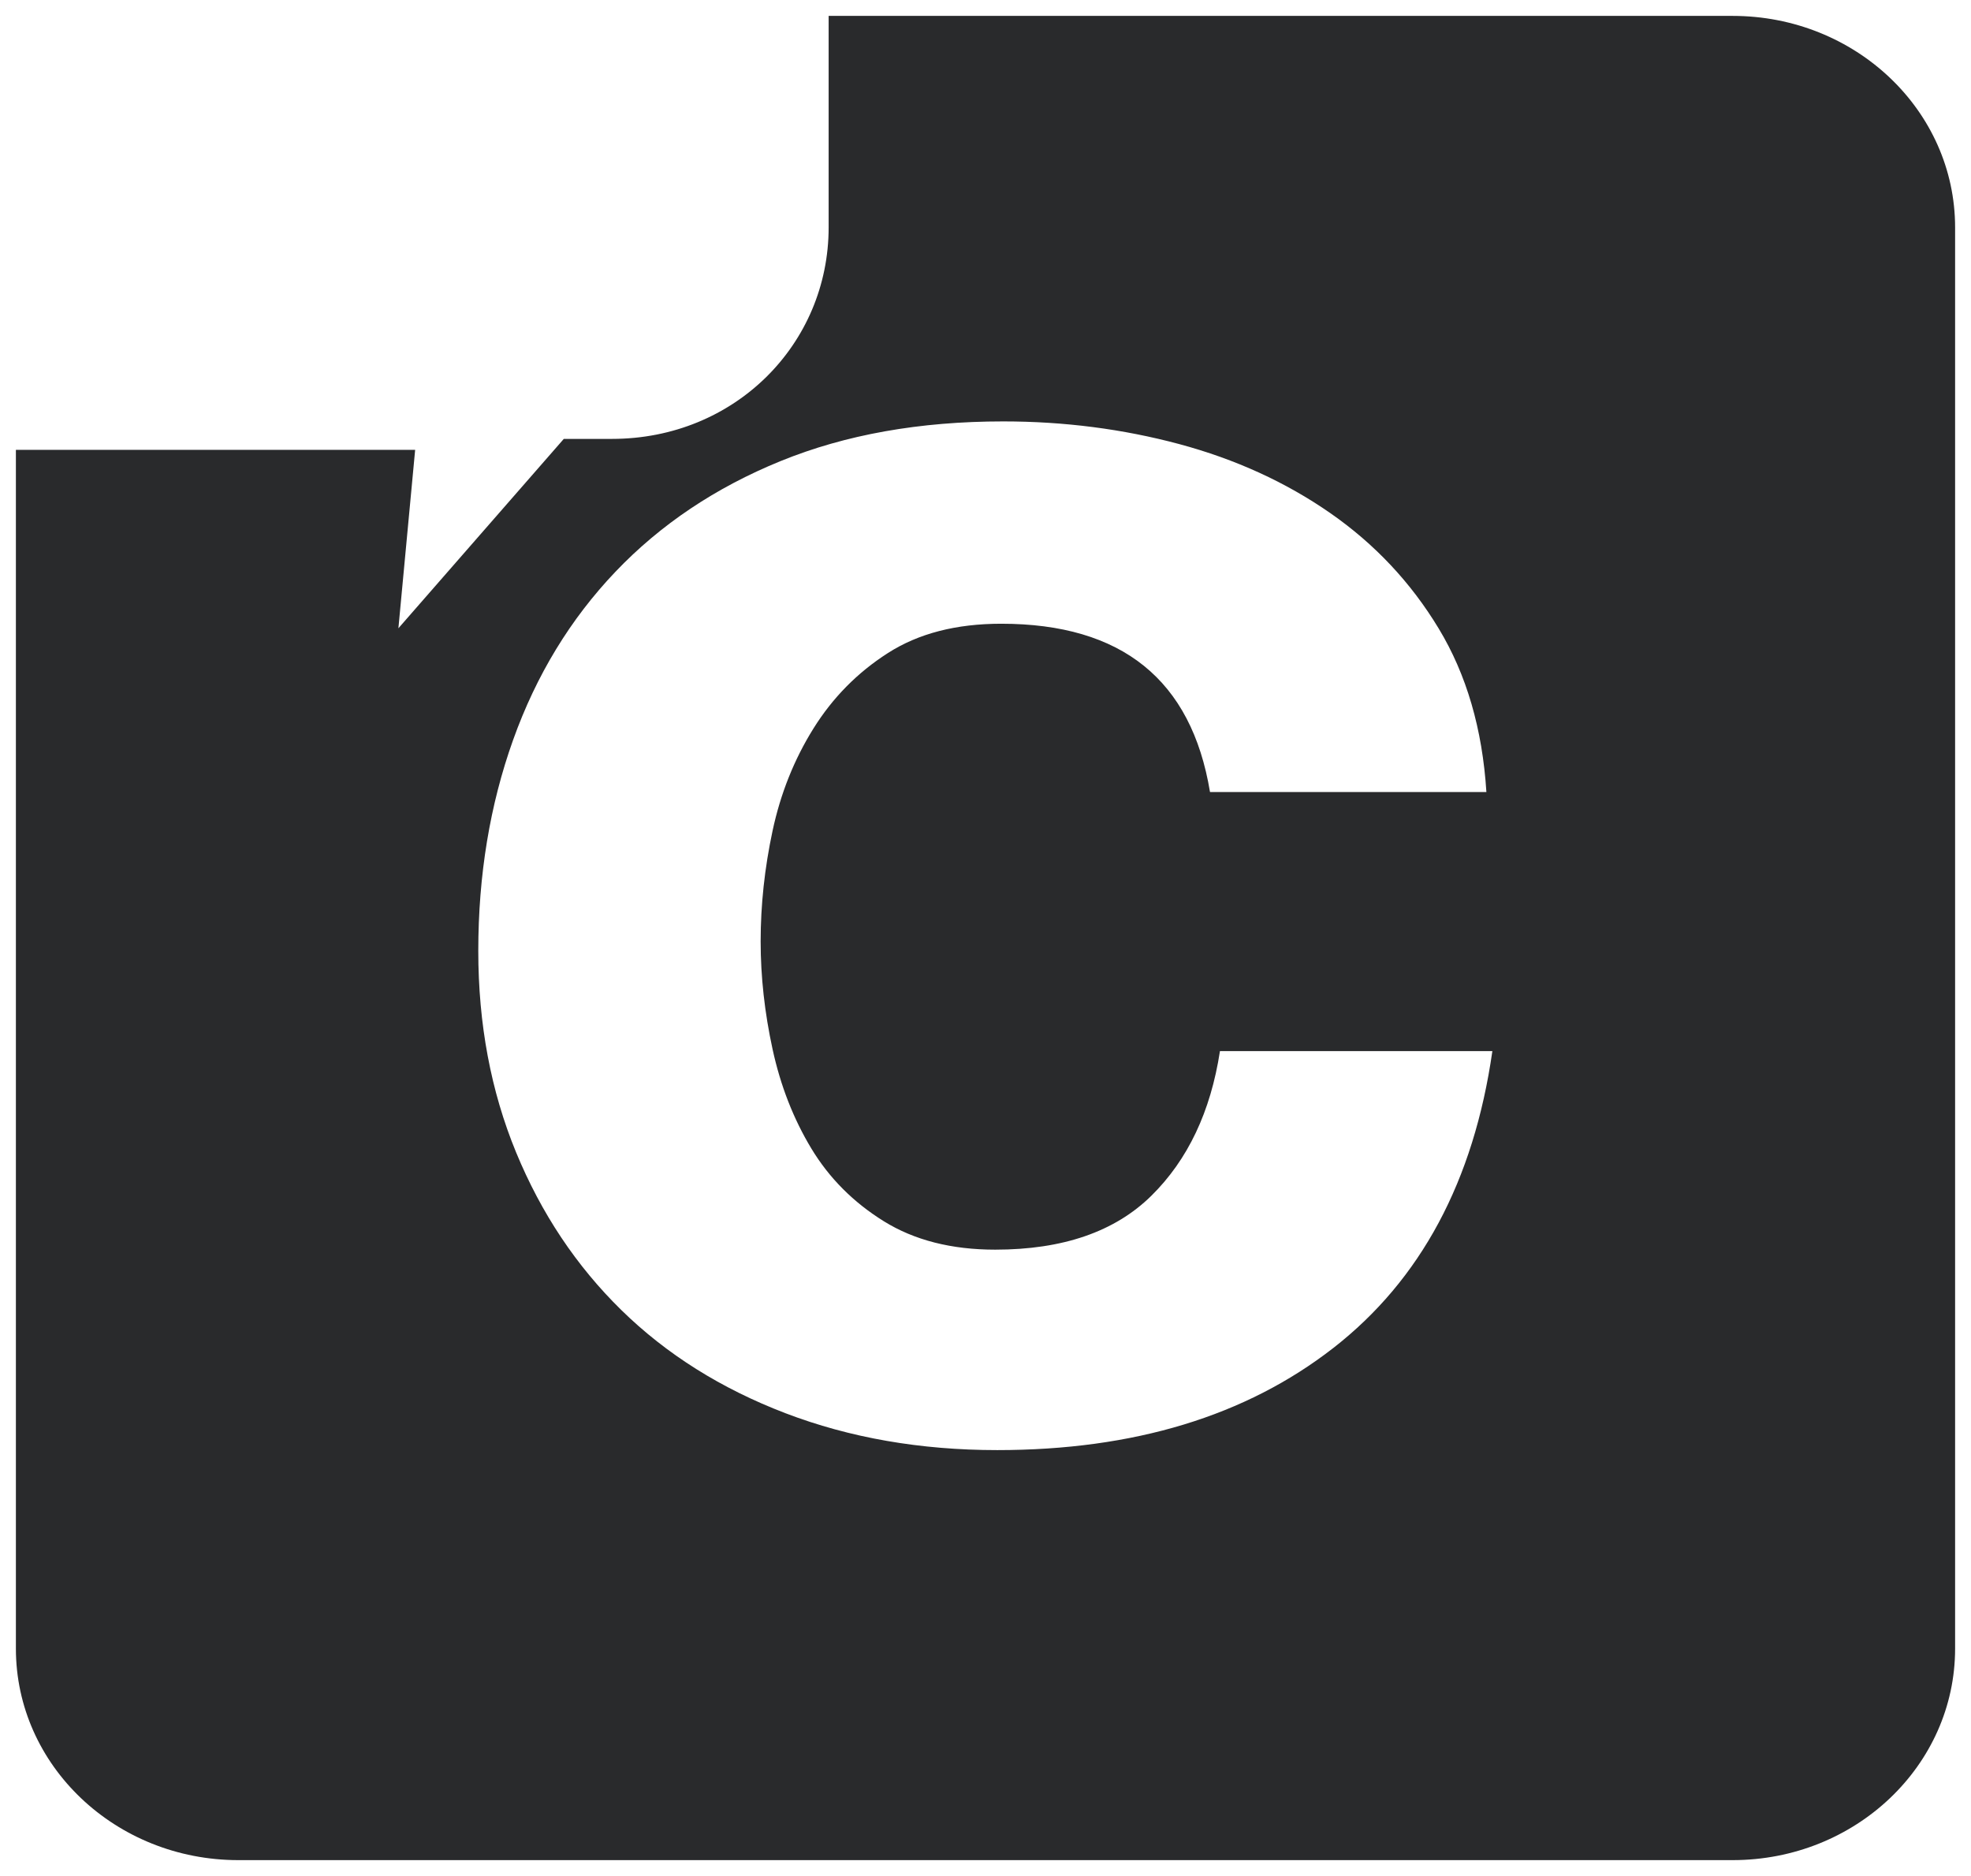
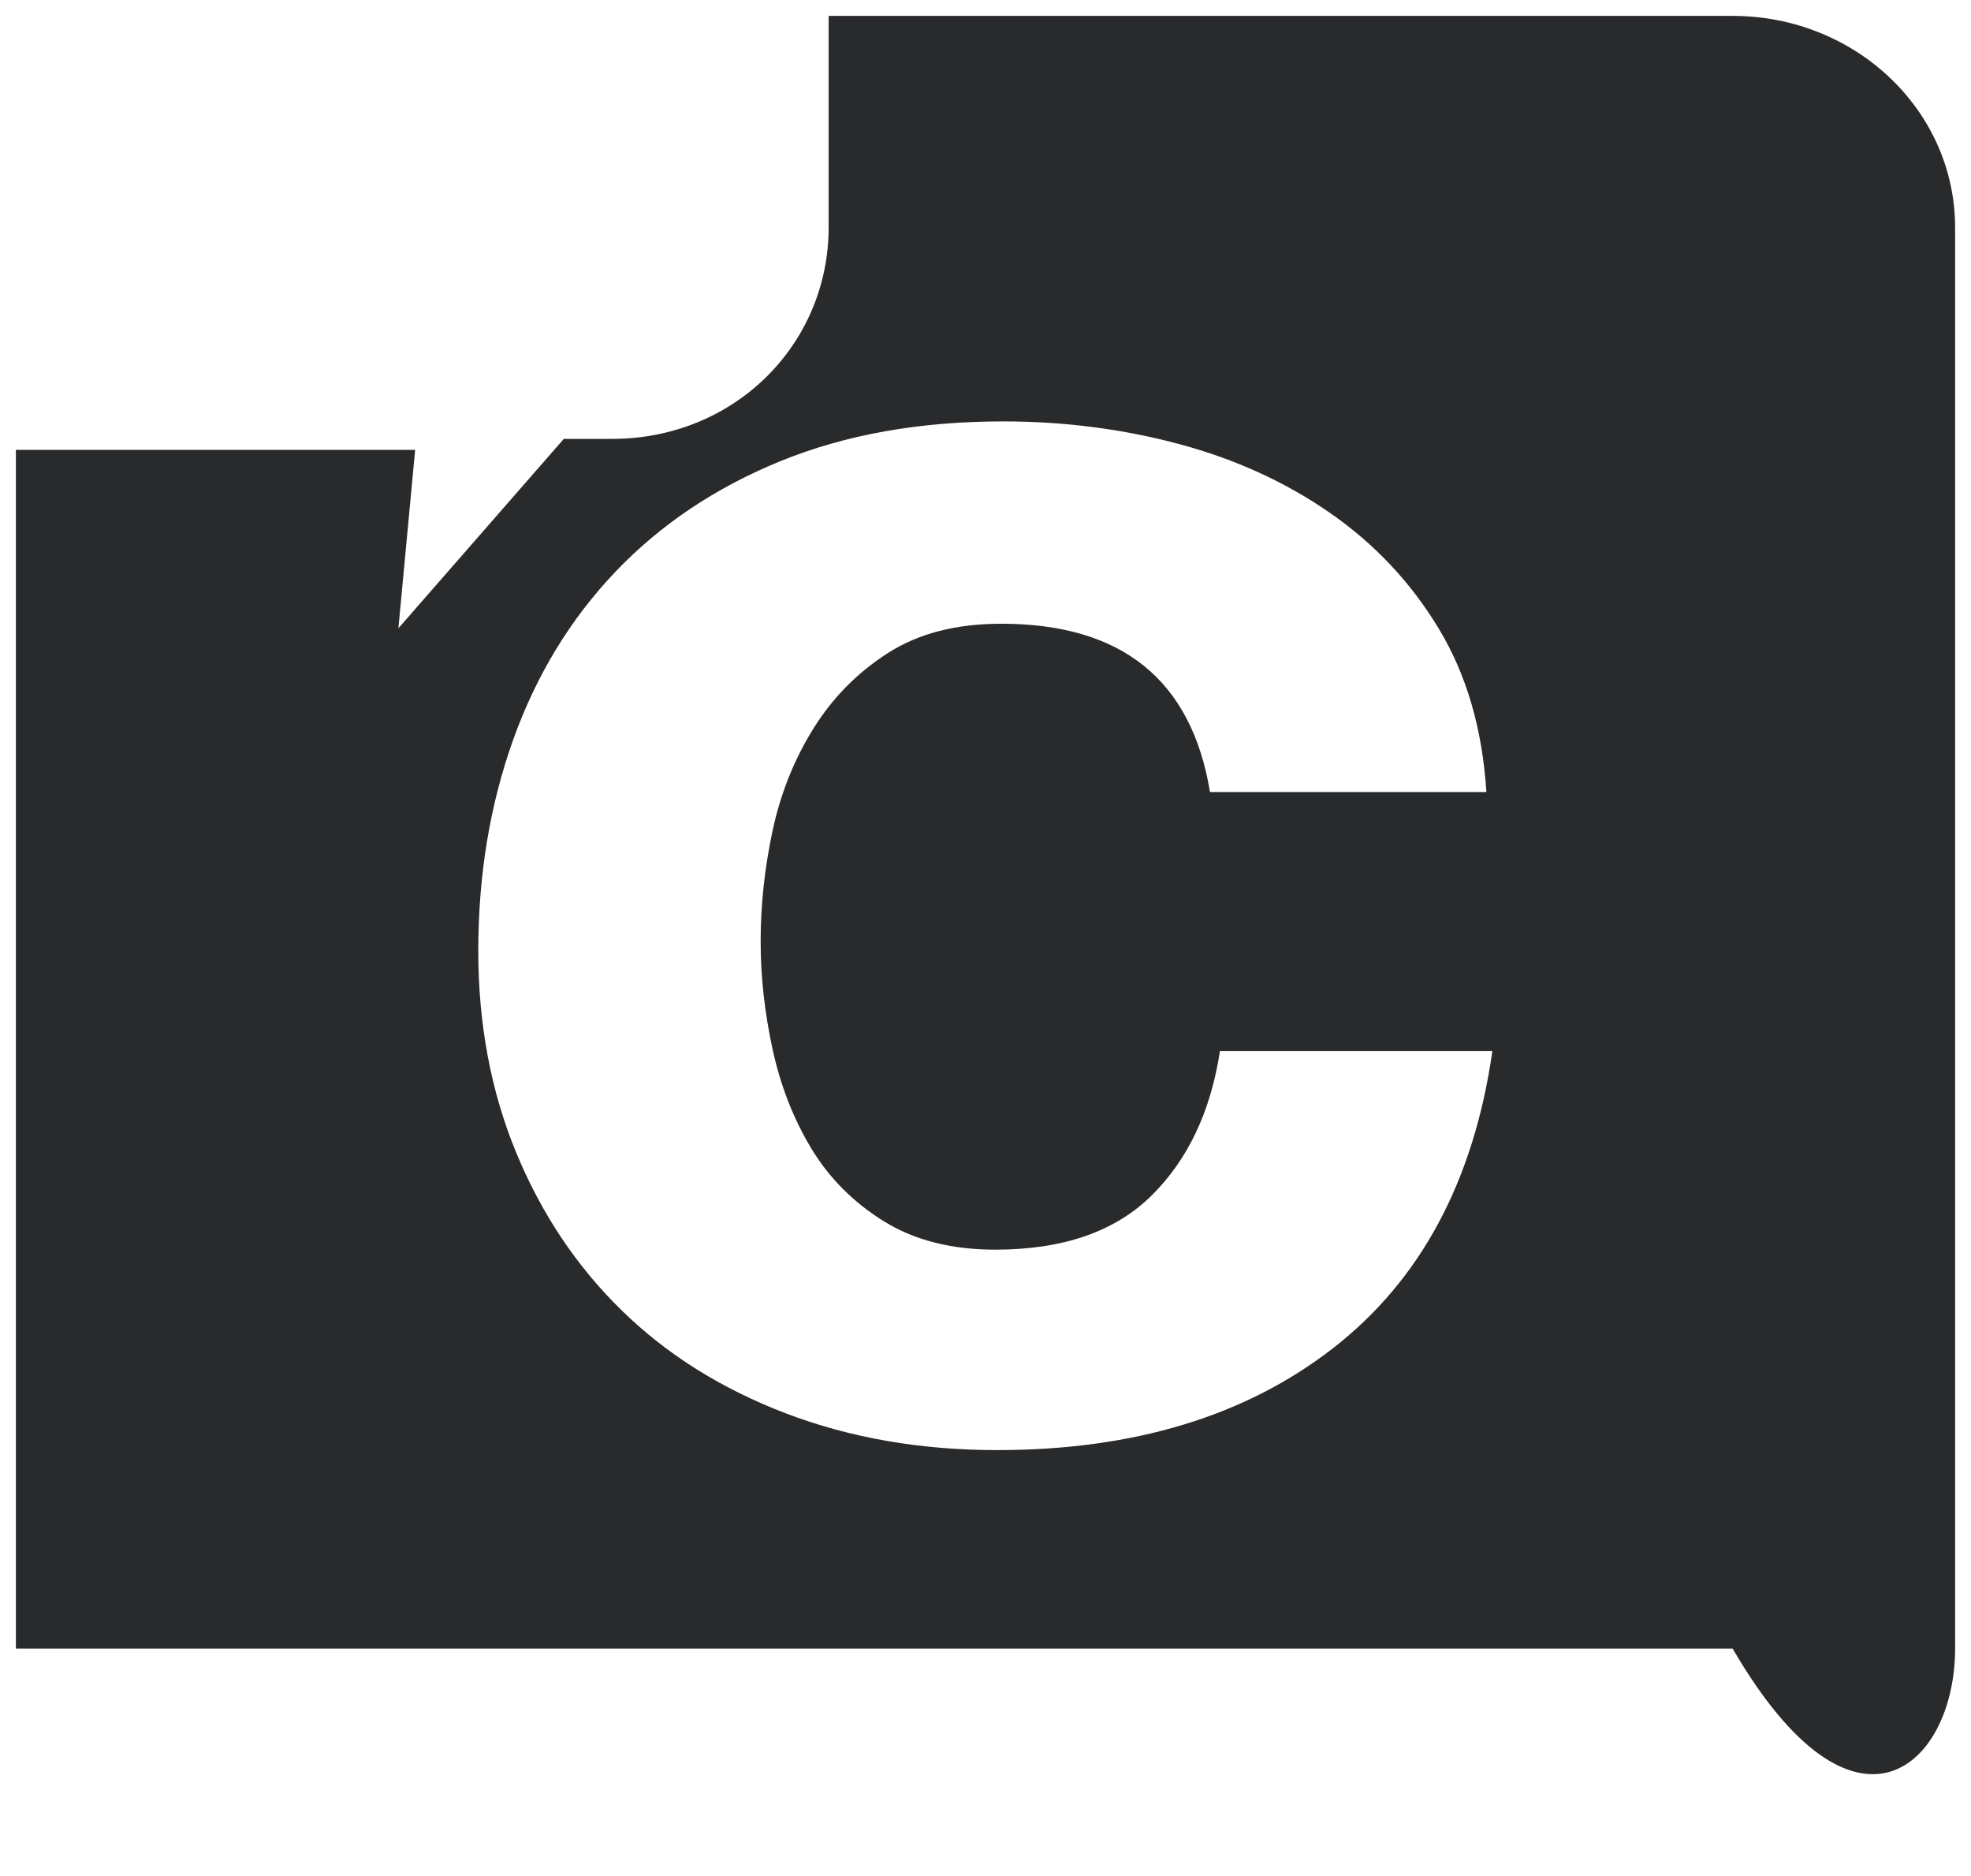
<svg xmlns="http://www.w3.org/2000/svg" width="62" height="59" viewBox="0 0 62 59" fill="none">
-   <path fill-rule="evenodd" clip-rule="evenodd" d="M0.5 14.147V51.847C0.5 55.524 3.633 58.5 7.497 58.5H54.502C58.37 58.5 61.5 55.521 61.5 51.847V7.153C61.5 3.476 58.367 0.5 54.502 0.5H26.066V7.15C26.066 10.824 23.113 13.803 19.25 13.803H17.735L12.532 19.759L13.059 14.147H0.5ZM45.255 19.765C44.38 18.318 43.243 17.108 41.846 16.137C40.449 15.166 38.865 14.442 37.093 13.966C35.321 13.491 33.475 13.253 31.557 13.253C28.93 13.253 26.595 13.669 24.552 14.502C22.509 15.334 20.778 16.494 19.36 17.981C17.943 19.467 16.869 21.232 16.139 23.274C15.41 25.315 15.045 27.526 15.045 29.905C15.045 32.204 15.441 34.315 16.233 36.238C17.026 38.161 18.13 39.816 19.548 41.204C20.966 42.592 22.686 43.672 24.708 44.445C26.731 45.218 28.951 45.605 31.37 45.605C35.665 45.605 39.188 44.535 41.94 42.394C44.692 40.252 46.36 37.14 46.944 33.057H38.375C38.083 34.96 37.364 36.476 36.217 37.606C35.07 38.736 33.434 39.301 31.307 39.301C29.931 39.301 28.764 39.004 27.804 38.409C26.845 37.814 26.084 37.051 25.521 36.119C24.959 35.188 24.552 34.147 24.302 32.997C24.052 31.847 23.927 30.717 23.927 29.607C23.927 28.457 24.052 27.298 24.302 26.128C24.552 24.959 24.979 23.888 25.584 22.917C26.189 21.945 26.97 21.152 27.93 20.538C28.889 19.923 30.077 19.616 31.495 19.616C35.289 19.616 37.478 21.38 38.062 24.909H46.756C46.631 22.927 46.131 21.212 45.255 19.765Z" fill="#292A2C" />
+   <path fill-rule="evenodd" clip-rule="evenodd" d="M0.5 14.147V51.847H54.502C58.37 58.5 61.5 55.521 61.5 51.847V7.153C61.5 3.476 58.367 0.5 54.502 0.5H26.066V7.15C26.066 10.824 23.113 13.803 19.25 13.803H17.735L12.532 19.759L13.059 14.147H0.5ZM45.255 19.765C44.38 18.318 43.243 17.108 41.846 16.137C40.449 15.166 38.865 14.442 37.093 13.966C35.321 13.491 33.475 13.253 31.557 13.253C28.93 13.253 26.595 13.669 24.552 14.502C22.509 15.334 20.778 16.494 19.36 17.981C17.943 19.467 16.869 21.232 16.139 23.274C15.41 25.315 15.045 27.526 15.045 29.905C15.045 32.204 15.441 34.315 16.233 36.238C17.026 38.161 18.13 39.816 19.548 41.204C20.966 42.592 22.686 43.672 24.708 44.445C26.731 45.218 28.951 45.605 31.37 45.605C35.665 45.605 39.188 44.535 41.94 42.394C44.692 40.252 46.36 37.14 46.944 33.057H38.375C38.083 34.96 37.364 36.476 36.217 37.606C35.07 38.736 33.434 39.301 31.307 39.301C29.931 39.301 28.764 39.004 27.804 38.409C26.845 37.814 26.084 37.051 25.521 36.119C24.959 35.188 24.552 34.147 24.302 32.997C24.052 31.847 23.927 30.717 23.927 29.607C23.927 28.457 24.052 27.298 24.302 26.128C24.552 24.959 24.979 23.888 25.584 22.917C26.189 21.945 26.97 21.152 27.93 20.538C28.889 19.923 30.077 19.616 31.495 19.616C35.289 19.616 37.478 21.38 38.062 24.909H46.756C46.631 22.927 46.131 21.212 45.255 19.765Z" fill="#292A2C" />
</svg>